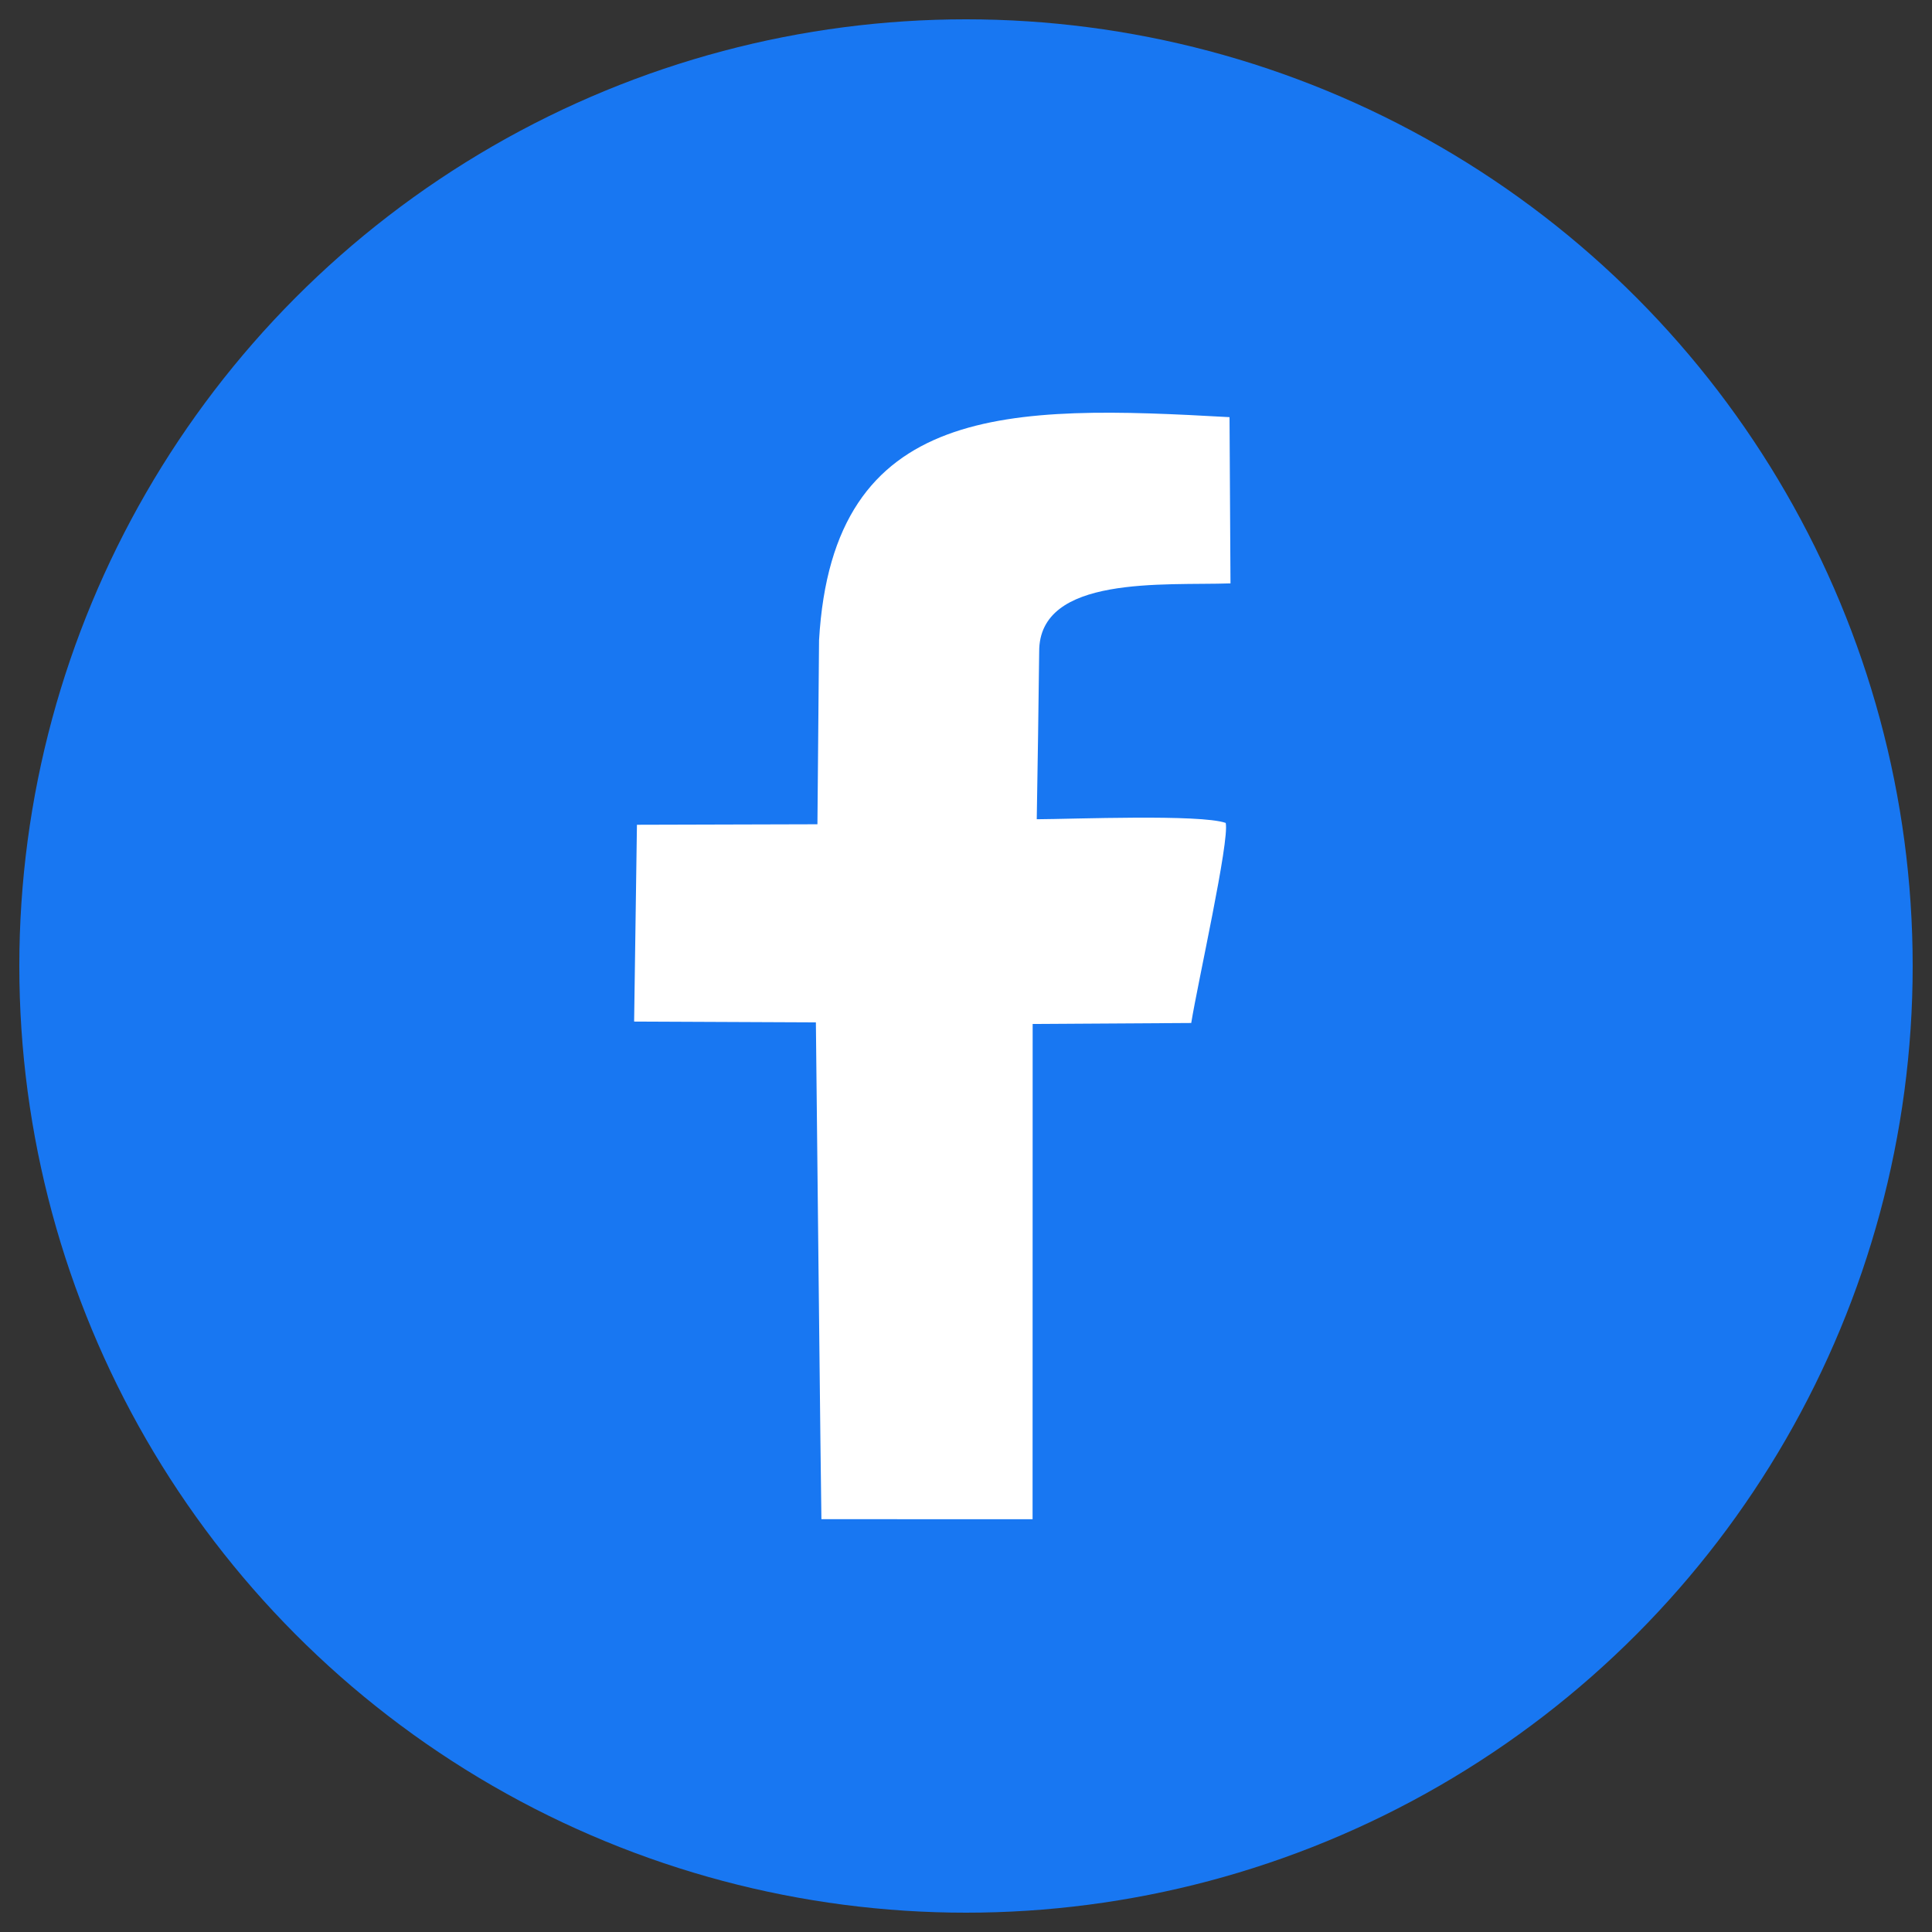
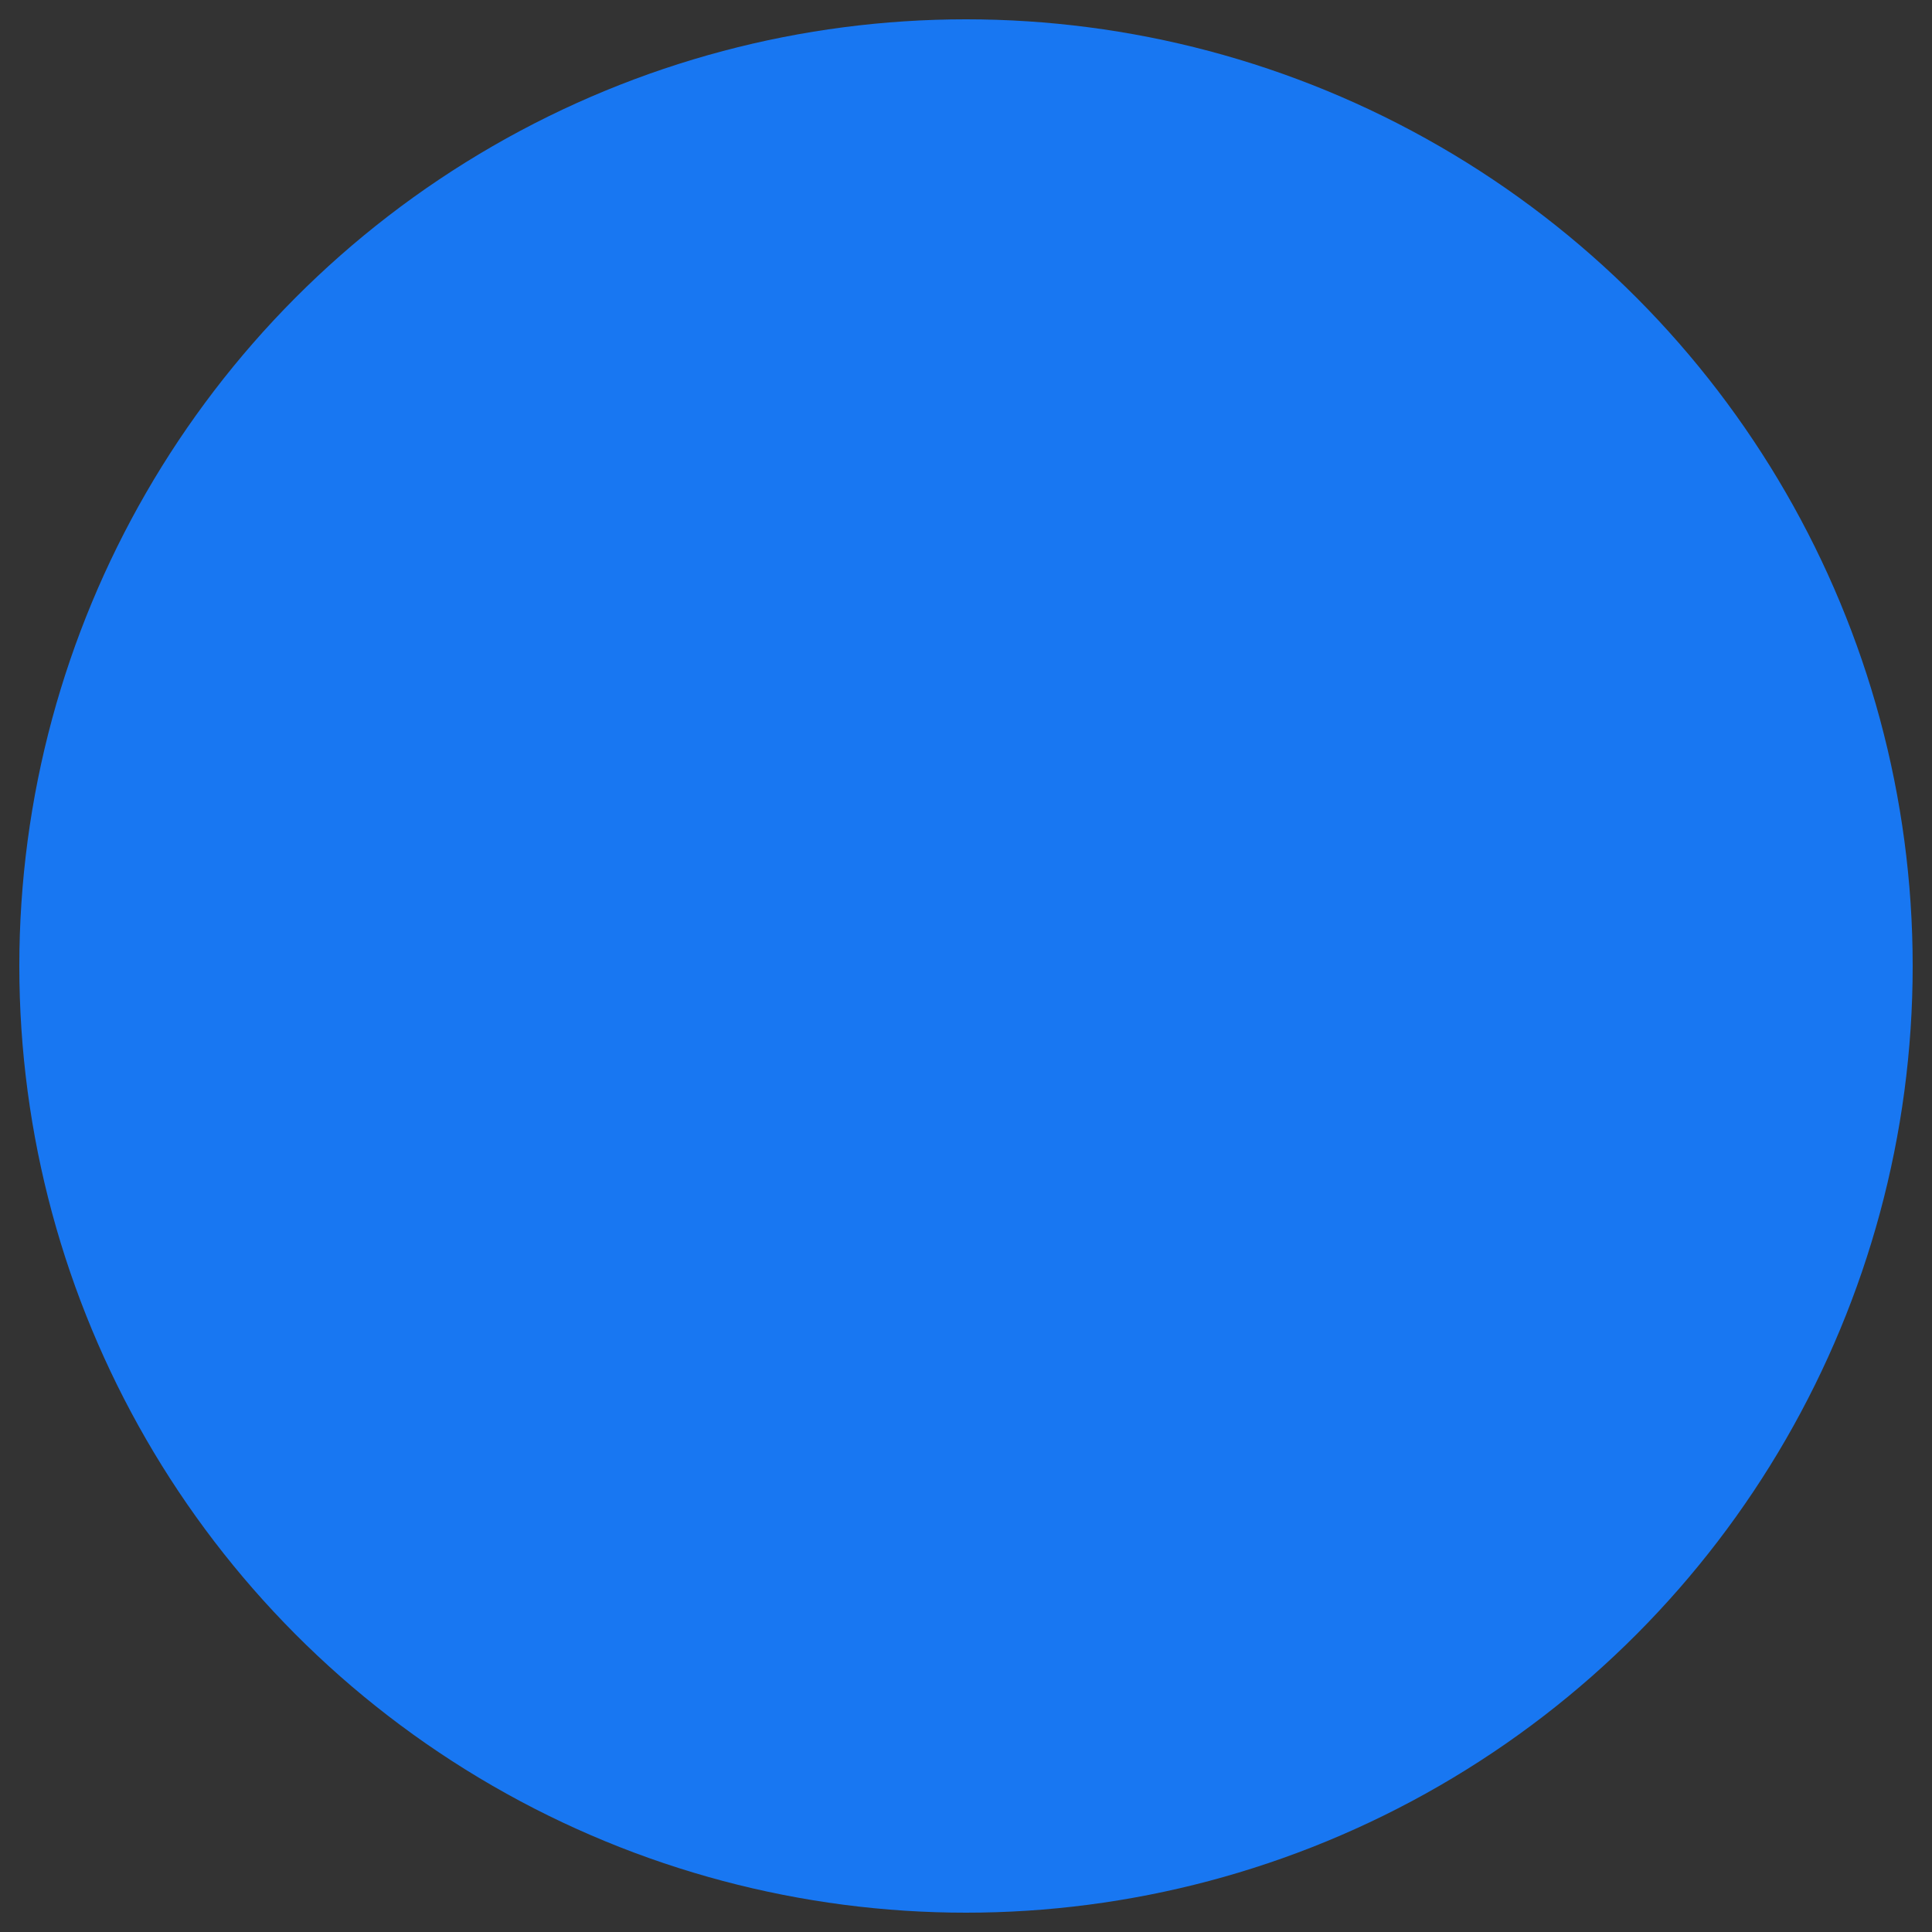
<svg xmlns="http://www.w3.org/2000/svg" version="1.1" id="Layer_1" x="0px" y="0px" width="50px" height="50px" viewBox="0 0 50 50" enable-background="new 0 0 50 50" xml:space="preserve">
  <rect x="0" y="0" width="50" height="50" fill="#333333" stroke="none" />
  <g>
    <circle fill="#1877F2" cx="25" cy="25" r="24.5" />
  </g>
-   <path fill-rule="evenodd" clip-rule="evenodd" fill="#FFFFFF" d="M26.894,16.866c-0.015,1.367-0.039,2.901-0.063,4.336  c0.94-0.004,4.231-0.136,4.89,0.095c0.104,0.459-0.721,4.122-0.892,5.178L26.725,26.5l-0.002,12.818l-5.465-0.002  c-0.007,0.003-0.143-12.856-0.143-12.857l-4.704-0.021l0.073-5.093l4.671-0.013l0.042-4.764c0.356-6.174,4.94-6.091,10.623-5.772  l0.025,4.302C30.129,15.157,26.884,14.875,26.894,16.866z" />
</svg>